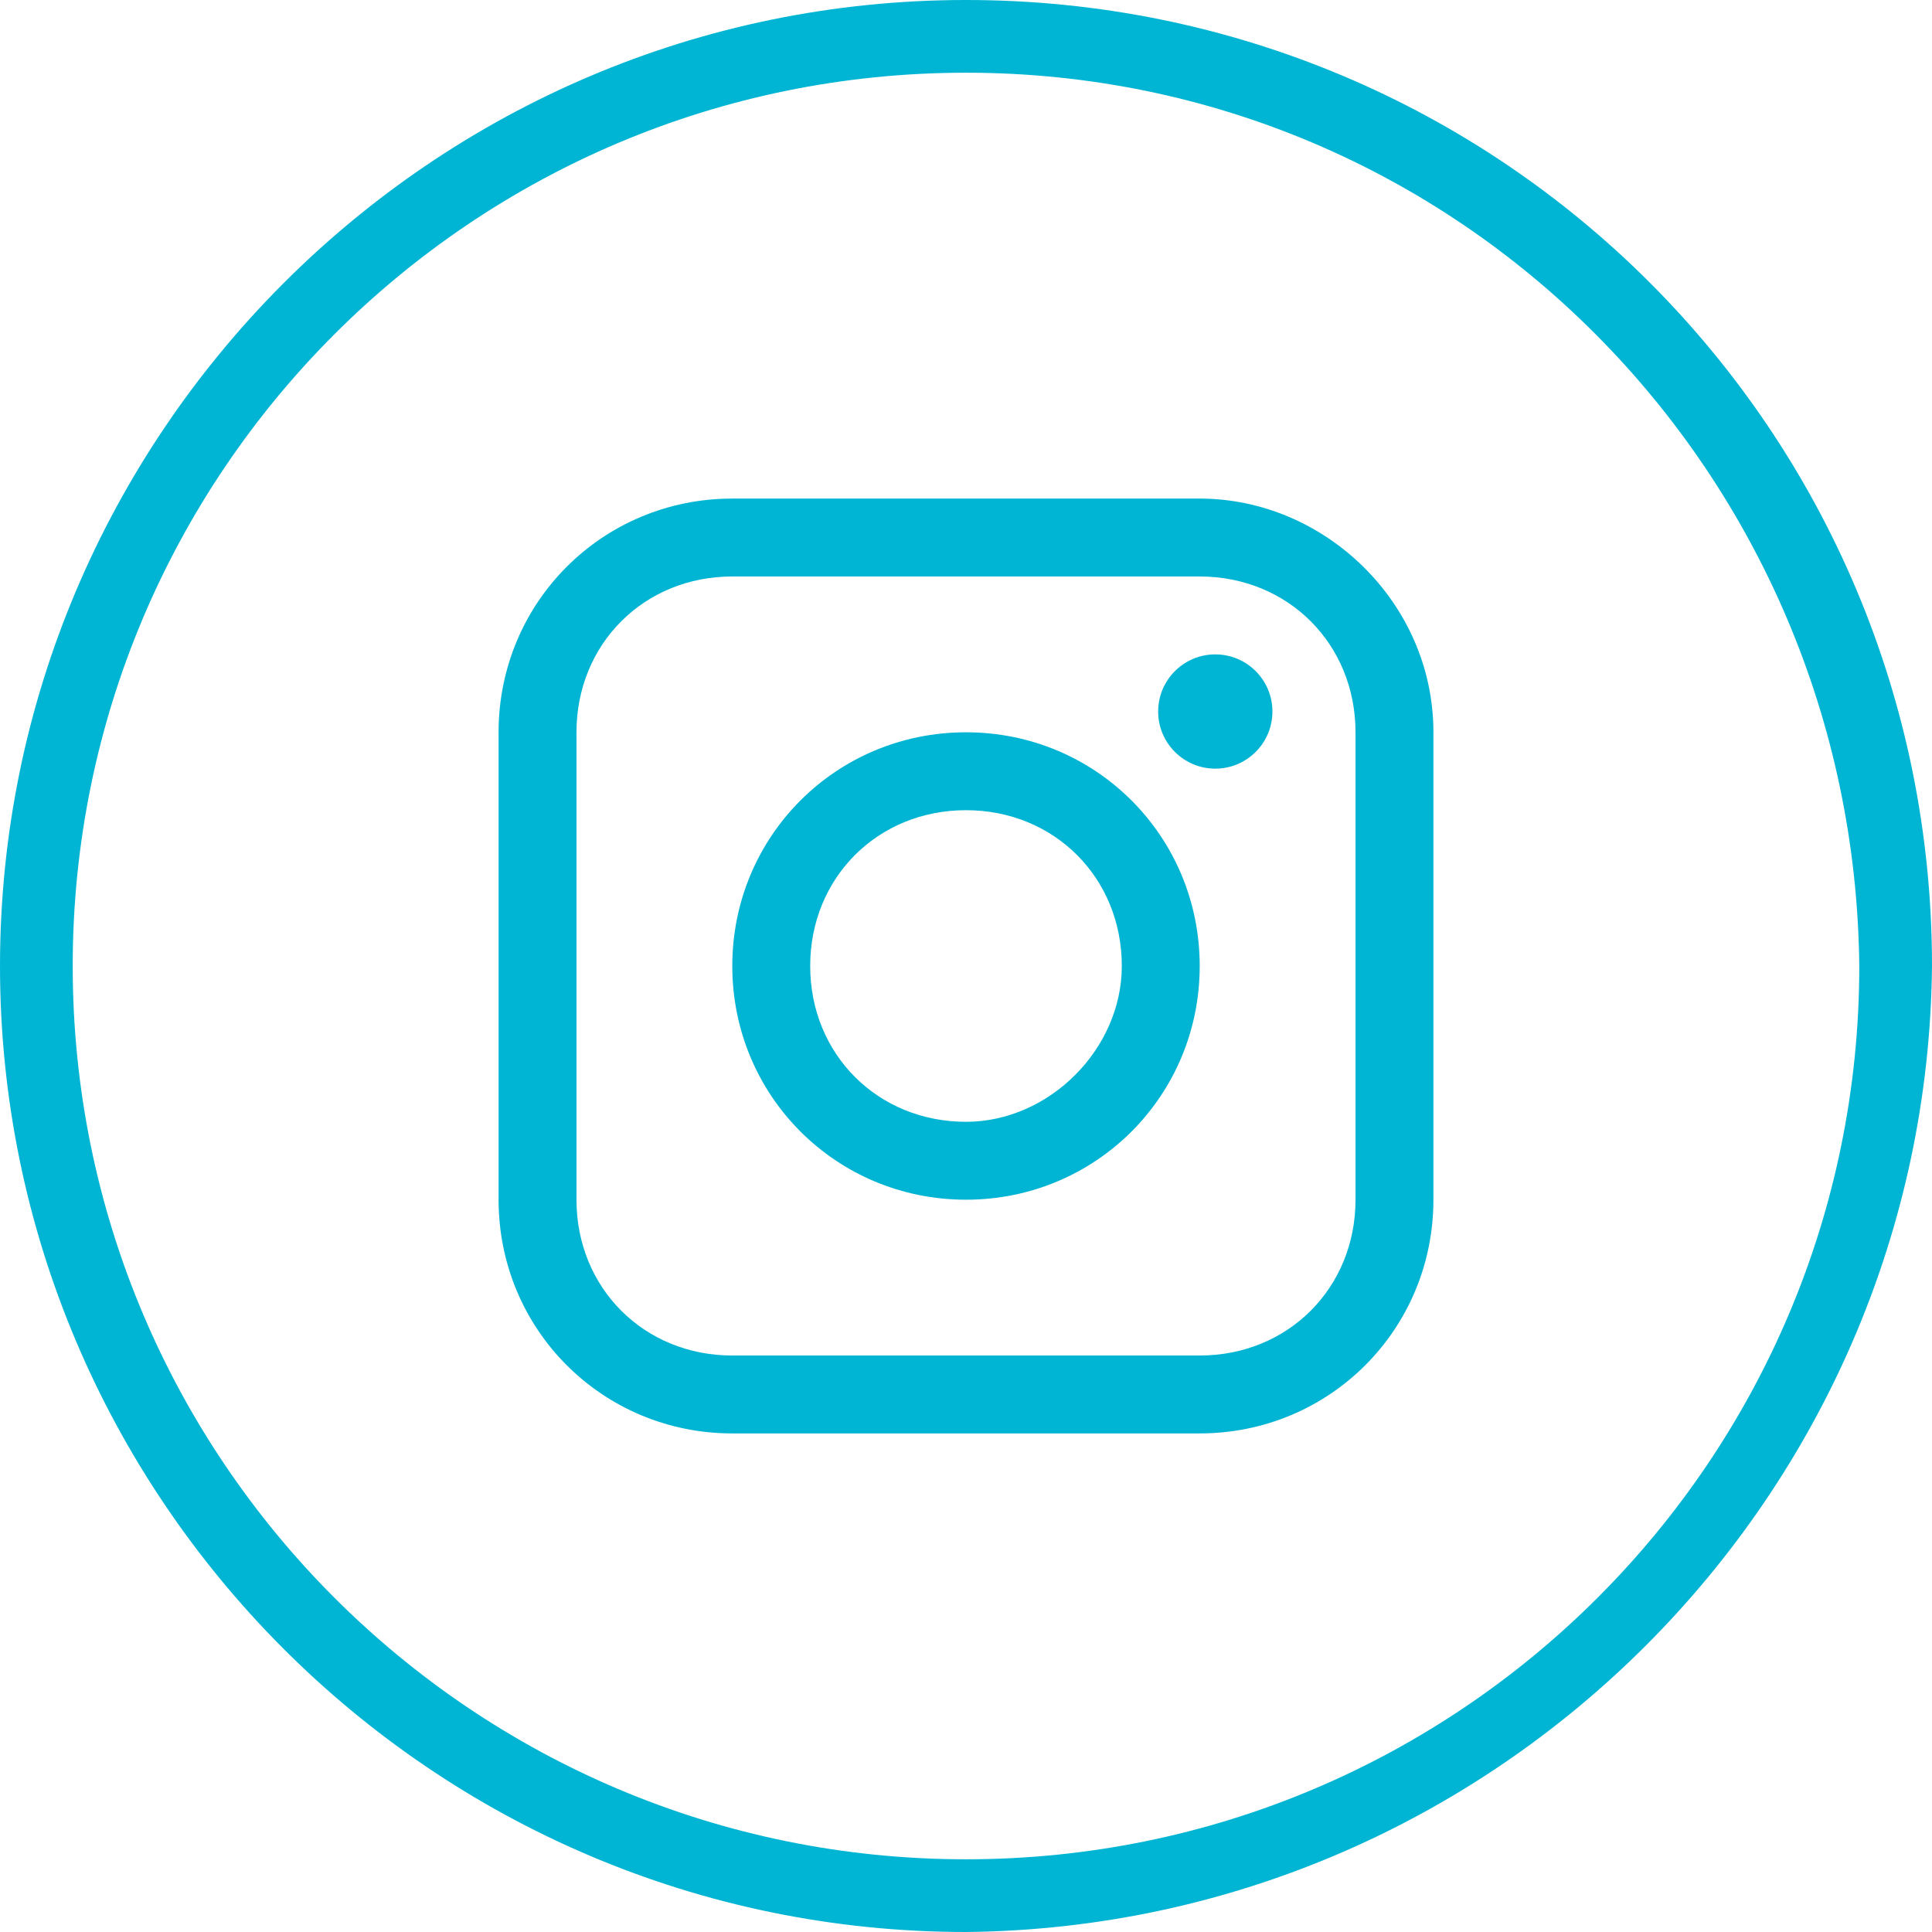
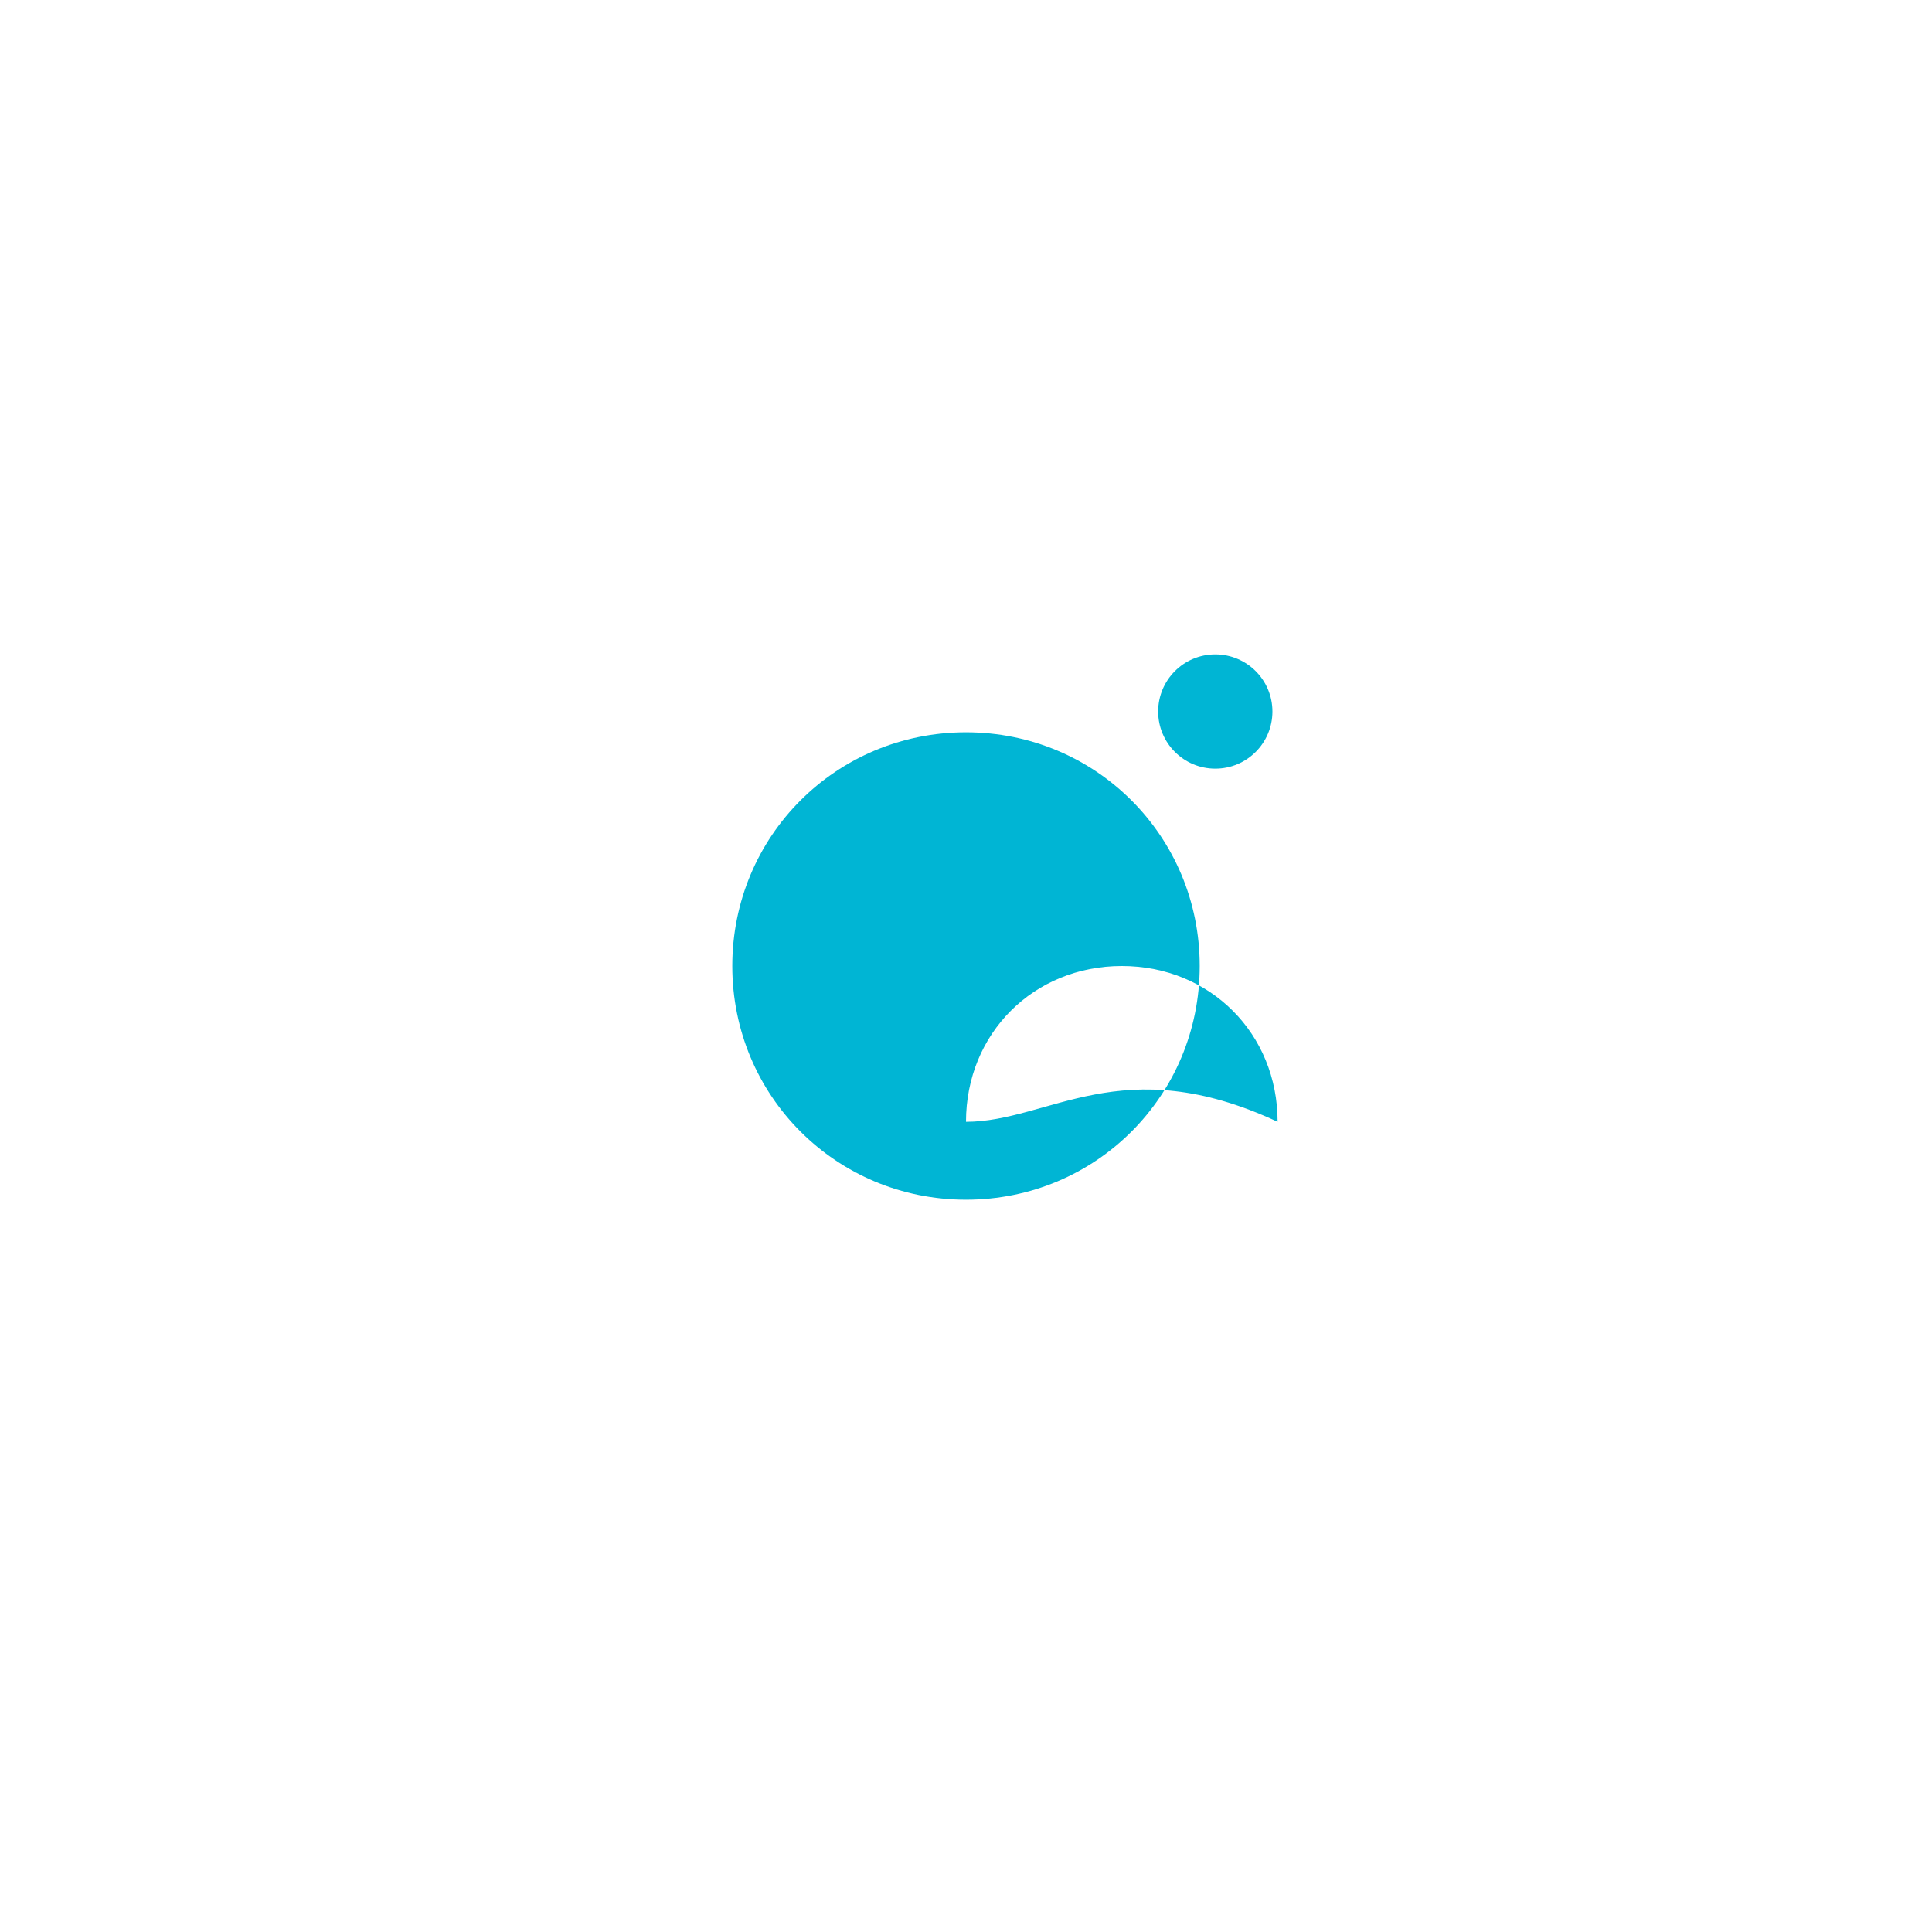
<svg xmlns="http://www.w3.org/2000/svg" version="1.1" id="Group_53" x="0px" y="0px" viewBox="0 0 37.2 37.2" style="enable-background:new 0 0 37.2 37.2;" xml:space="preserve">
  <style type="text/css">
	.st0{fill:#00B5D4;}
</style>
-   <path id="Path_81" class="st0" d="M18.6,37.2C8.3,37.2,0,28.8,0,18.6S8.3,0,18.6,0c10.3,0,18.6,8.3,18.6,18.6c0,0,0,0,0,0  C37.1,28.8,28.8,37.1,18.6,37.2 M18.6,1.4C9.1,1.4,1.4,9.1,1.4,18.6s7.7,17.2,17.2,17.2s17.2-7.7,17.2-17.2  C35.7,9.1,28.1,1.4,18.6,1.4" />
  <g>
    <g>
-       <path class="st0" d="M23.1,9.6h-9c-2.5,0-4.5,2-4.5,4.5v9c0,2.5,2,4.5,4.5,4.5h9c2.5,0,4.5-2,4.5-4.5v-9    C27.6,11.6,25.5,9.6,23.1,9.6z M26.1,23.1c0,1.7-1.3,3-3,3h-9c-1.7,0-3-1.3-3-3v-9c0-1.7,1.3-3,3-3h9c1.7,0,3,1.3,3,3L26.1,23.1    L26.1,23.1z" />
-     </g>
+       </g>
  </g>
  <g>
    <g>
      <circle class="st0" cx="23.4" cy="13.7" r="1.1" />
    </g>
  </g>
  <g>
    <g>
-       <path class="st0" d="M18.6,14.1c-2.5,0-4.5,2-4.5,4.5c0,2.5,2,4.5,4.5,4.5c2.5,0,4.5-2,4.5-4.5C23.1,16.1,21.1,14.1,18.6,14.1z     M18.6,21.6c-1.7,0-3-1.3-3-3c0-1.7,1.3-3,3-3s3,1.3,3,3C21.6,20.2,20.2,21.6,18.6,21.6z" />
+       <path class="st0" d="M18.6,14.1c-2.5,0-4.5,2-4.5,4.5c0,2.5,2,4.5,4.5,4.5c2.5,0,4.5-2,4.5-4.5C23.1,16.1,21.1,14.1,18.6,14.1z     M18.6,21.6c0-1.7,1.3-3,3-3s3,1.3,3,3C21.6,20.2,20.2,21.6,18.6,21.6z" />
    </g>
  </g>
</svg>